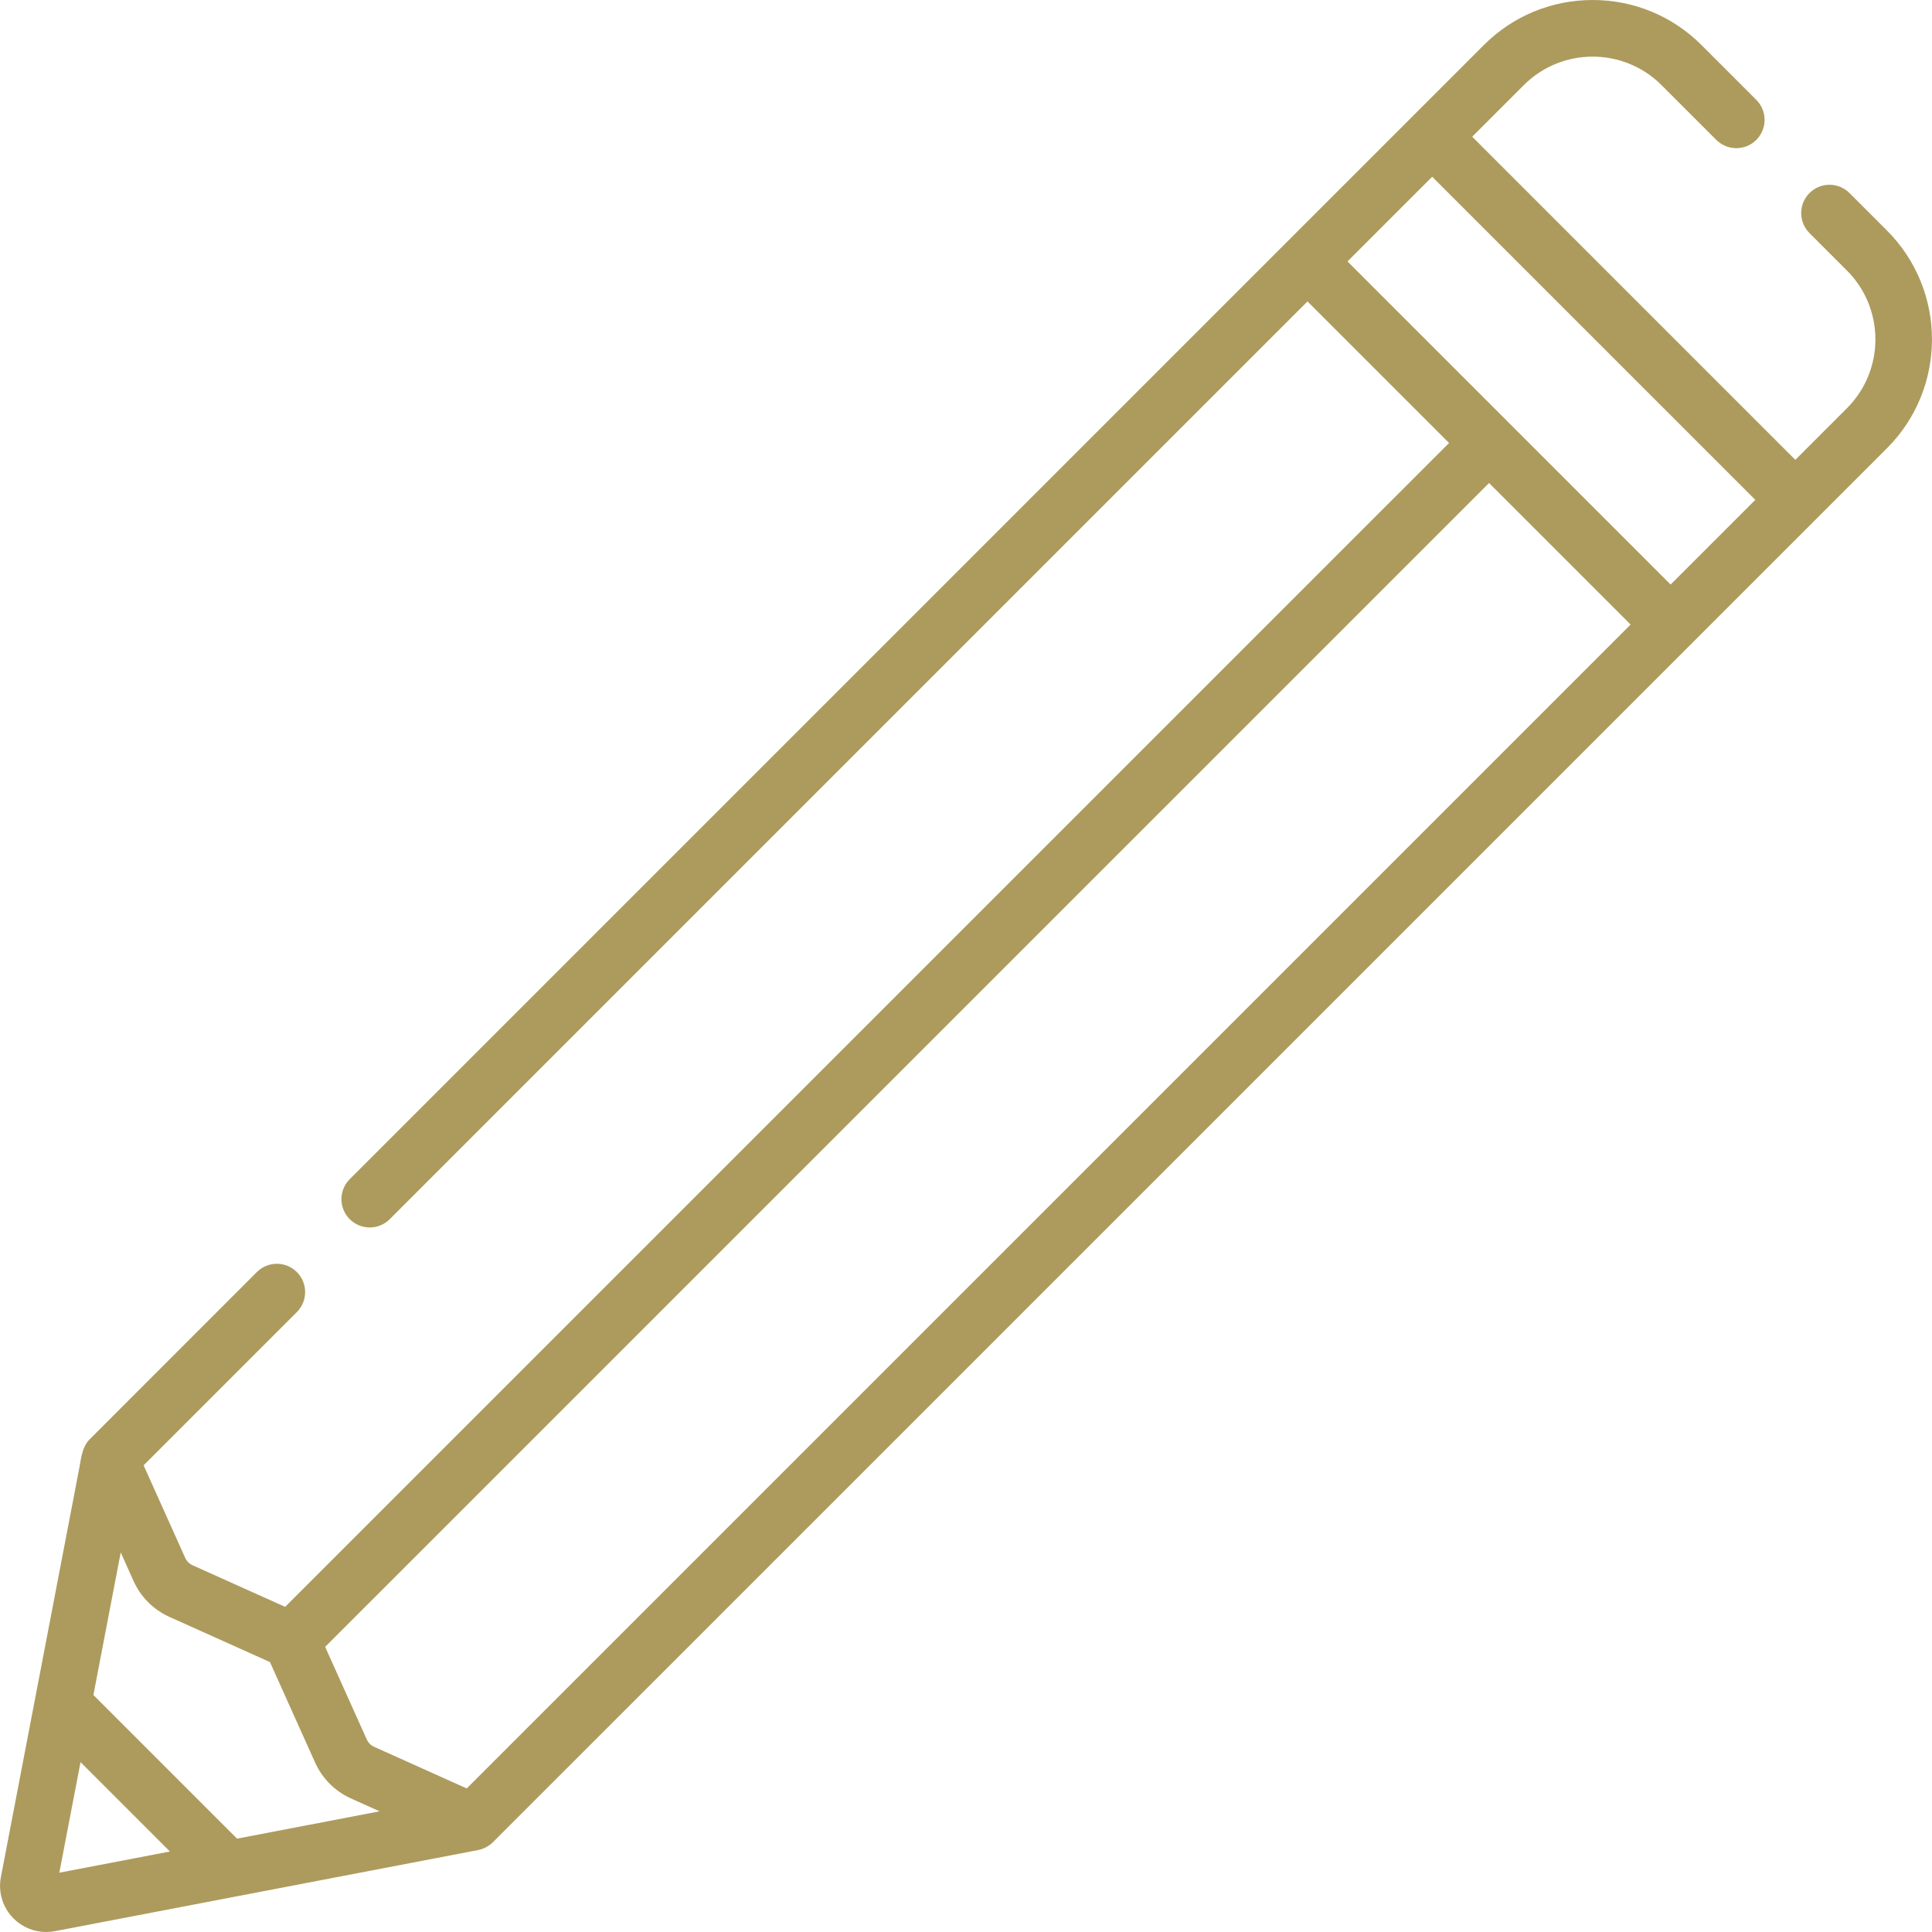
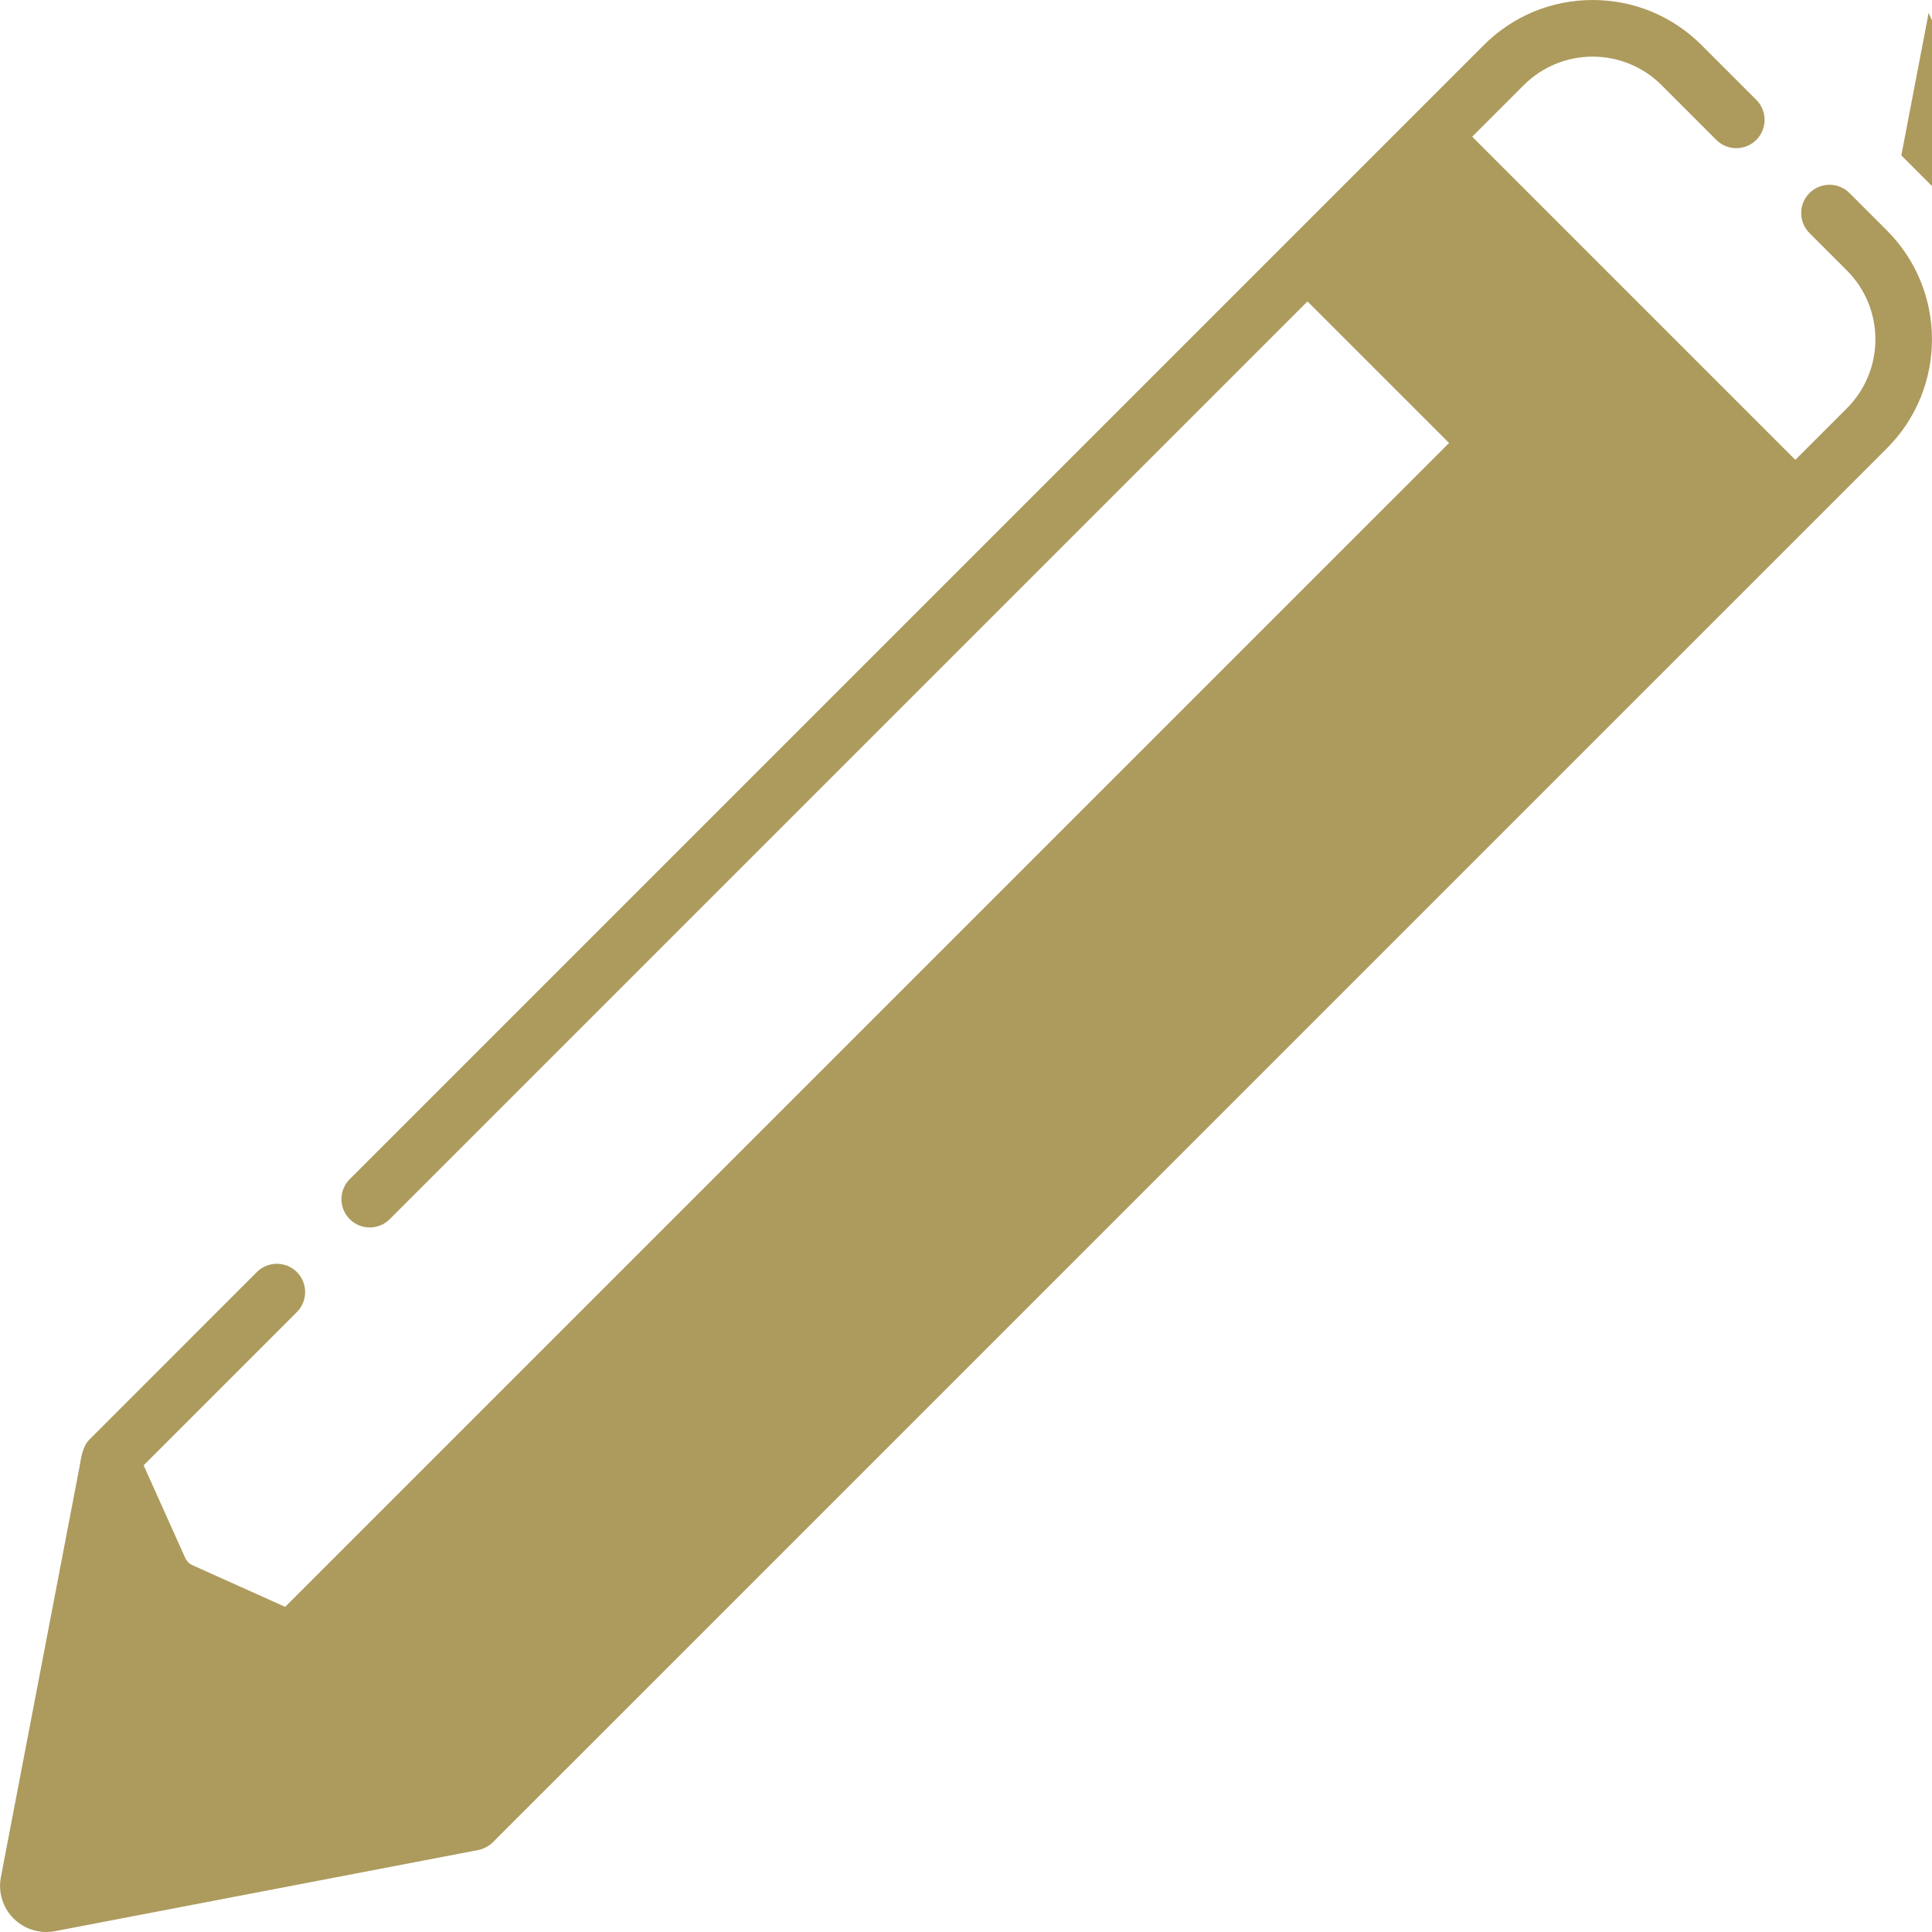
<svg xmlns="http://www.w3.org/2000/svg" xmlns:ns1="http://www.inkscape.org/namespaces/inkscape" xmlns:ns2="http://sodipodi.sourceforge.net/DTD/sodipodi-0.dtd" ns1:version="1.0.1 (3bc2e813f5, 2020-09-07)" ns2:docname="pencil.svg" version="1.1" width="512" viewBox="0 0 512.019 512.019" height="512" enable-background="new 0 0 512.019 512.019" id="Capa_1">
  <defs id="defs9" />
  <ns2:namedview ns1:current-layer="Capa_1" ns1:window-maximized="1" ns1:window-y="31" ns1:window-x="0" ns1:cy="256" ns1:cx="256" ns1:zoom="1.6386719" showgrid="false" id="namedview7" ns1:window-height="1021" ns1:window-width="1920" ns1:pageshadow="2" ns1:pageopacity="0" guidetolerance="10" gridtolerance="10" objecttolerance="10" borderopacity="1" bordercolor="#666666" pagecolor="#ffffff" ns1:document-rotation="0" />
  <g style="fill:#ad9b5d;fill-opacity:1" id="g4">
-     <path style="fill:#ad9b5d;fill-opacity:1" id="path2" d="m500.076 61.086-9.921-9.92c-2.928-2.929-7.677-2.928-10.605 0-2.929 2.929-2.928 7.677 0 10.605l9.921 9.92c10.063 10.063 10.063 26.436 0 36.499l-13.673 13.673-85.633-85.633 13.673-13.673c10.063-10.063 26.436-10.063 36.499 0l14.515 14.515c2.928 2.928 7.677 2.928 10.605 0 2.929-2.928 2.929-7.677 0-10.605l-14.515-14.515c-7.707-7.707-17.954-11.952-28.855-11.952-10.9 0-21.148 4.245-28.855 11.952l-300.549 300.549c-2.929 2.928-2.929 7.677 0 10.605 2.928 2.928 7.677 2.928 10.605 0l243.22-243.22 37.514 37.514-308.452 308.448-24.506-11.011c-.887-.398-1.594-1.106-1.992-1.991l-11.013-24.508 40.611-40.611c2.929-2.928 2.929-7.677 0-10.605-2.928-2.928-7.677-2.928-10.605 0 0 0-44.345 44.363-44.388 44.408-1.935 2.03-2.156 4.862-2.663 7.511-.42 2.192-20.644 107.721-20.783 108.447-.764 3.986.493 8.079 3.363 10.95 2.317 2.317 5.431 3.583 8.643 3.583.766 0 1.539-.072 2.307-.22 0 0 112.164-21.496 112.221-21.508 1.271-.257 2.701-.967 3.685-1.885.063-.059 369.629-369.611 369.629-369.611 15.908-15.911 15.908-41.8-.003-57.711zm-479.135 408.014.402-2.098 23.684 23.684-.111.021-29.189 5.594zm41.886 18.175-38.073-38.073 7.239-37.771 3.397 7.56c1.904 4.238 5.286 7.62 9.525 9.526l26.627 11.964 11.967 26.631c1.904 4.237 5.287 7.619 9.524 9.523l7.566 3.4zm60.865-13.305-24.51-11.015c-.886-.398-1.594-1.106-1.992-1.992l-11.014-24.511 308.453-308.447 37.514 37.514zm319.055-319.055-85.633-85.633 22.446-22.446 85.633 85.633z" />
+     <path style="fill:#ad9b5d;fill-opacity:1" id="path2" d="m500.076 61.086-9.921-9.92c-2.928-2.929-7.677-2.928-10.605 0-2.929 2.929-2.928 7.677 0 10.605l9.921 9.92c10.063 10.063 10.063 26.436 0 36.499l-13.673 13.673-85.633-85.633 13.673-13.673c10.063-10.063 26.436-10.063 36.499 0l14.515 14.515c2.928 2.928 7.677 2.928 10.605 0 2.929-2.928 2.929-7.677 0-10.605l-14.515-14.515c-7.707-7.707-17.954-11.952-28.855-11.952-10.9 0-21.148 4.245-28.855 11.952l-300.549 300.549c-2.929 2.928-2.929 7.677 0 10.605 2.928 2.928 7.677 2.928 10.605 0l243.22-243.22 37.514 37.514-308.452 308.448-24.506-11.011c-.887-.398-1.594-1.106-1.992-1.991l-11.013-24.508 40.611-40.611c2.929-2.928 2.929-7.677 0-10.605-2.928-2.928-7.677-2.928-10.605 0 0 0-44.345 44.363-44.388 44.408-1.935 2.03-2.156 4.862-2.663 7.511-.42 2.192-20.644 107.721-20.783 108.447-.764 3.986.493 8.079 3.363 10.95 2.317 2.317 5.431 3.583 8.643 3.583.766 0 1.539-.072 2.307-.22 0 0 112.164-21.496 112.221-21.508 1.271-.257 2.701-.967 3.685-1.885.063-.059 369.629-369.611 369.629-369.611 15.908-15.911 15.908-41.8-.003-57.711zzm41.886 18.175-38.073-38.073 7.239-37.771 3.397 7.56c1.904 4.238 5.286 7.62 9.525 9.526l26.627 11.964 11.967 26.631c1.904 4.237 5.287 7.619 9.524 9.523l7.566 3.4zm60.865-13.305-24.51-11.015c-.886-.398-1.594-1.106-1.992-1.992l-11.014-24.511 308.453-308.447 37.514 37.514zm319.055-319.055-85.633-85.633 22.446-22.446 85.633 85.633z" />
  </g>
</svg>